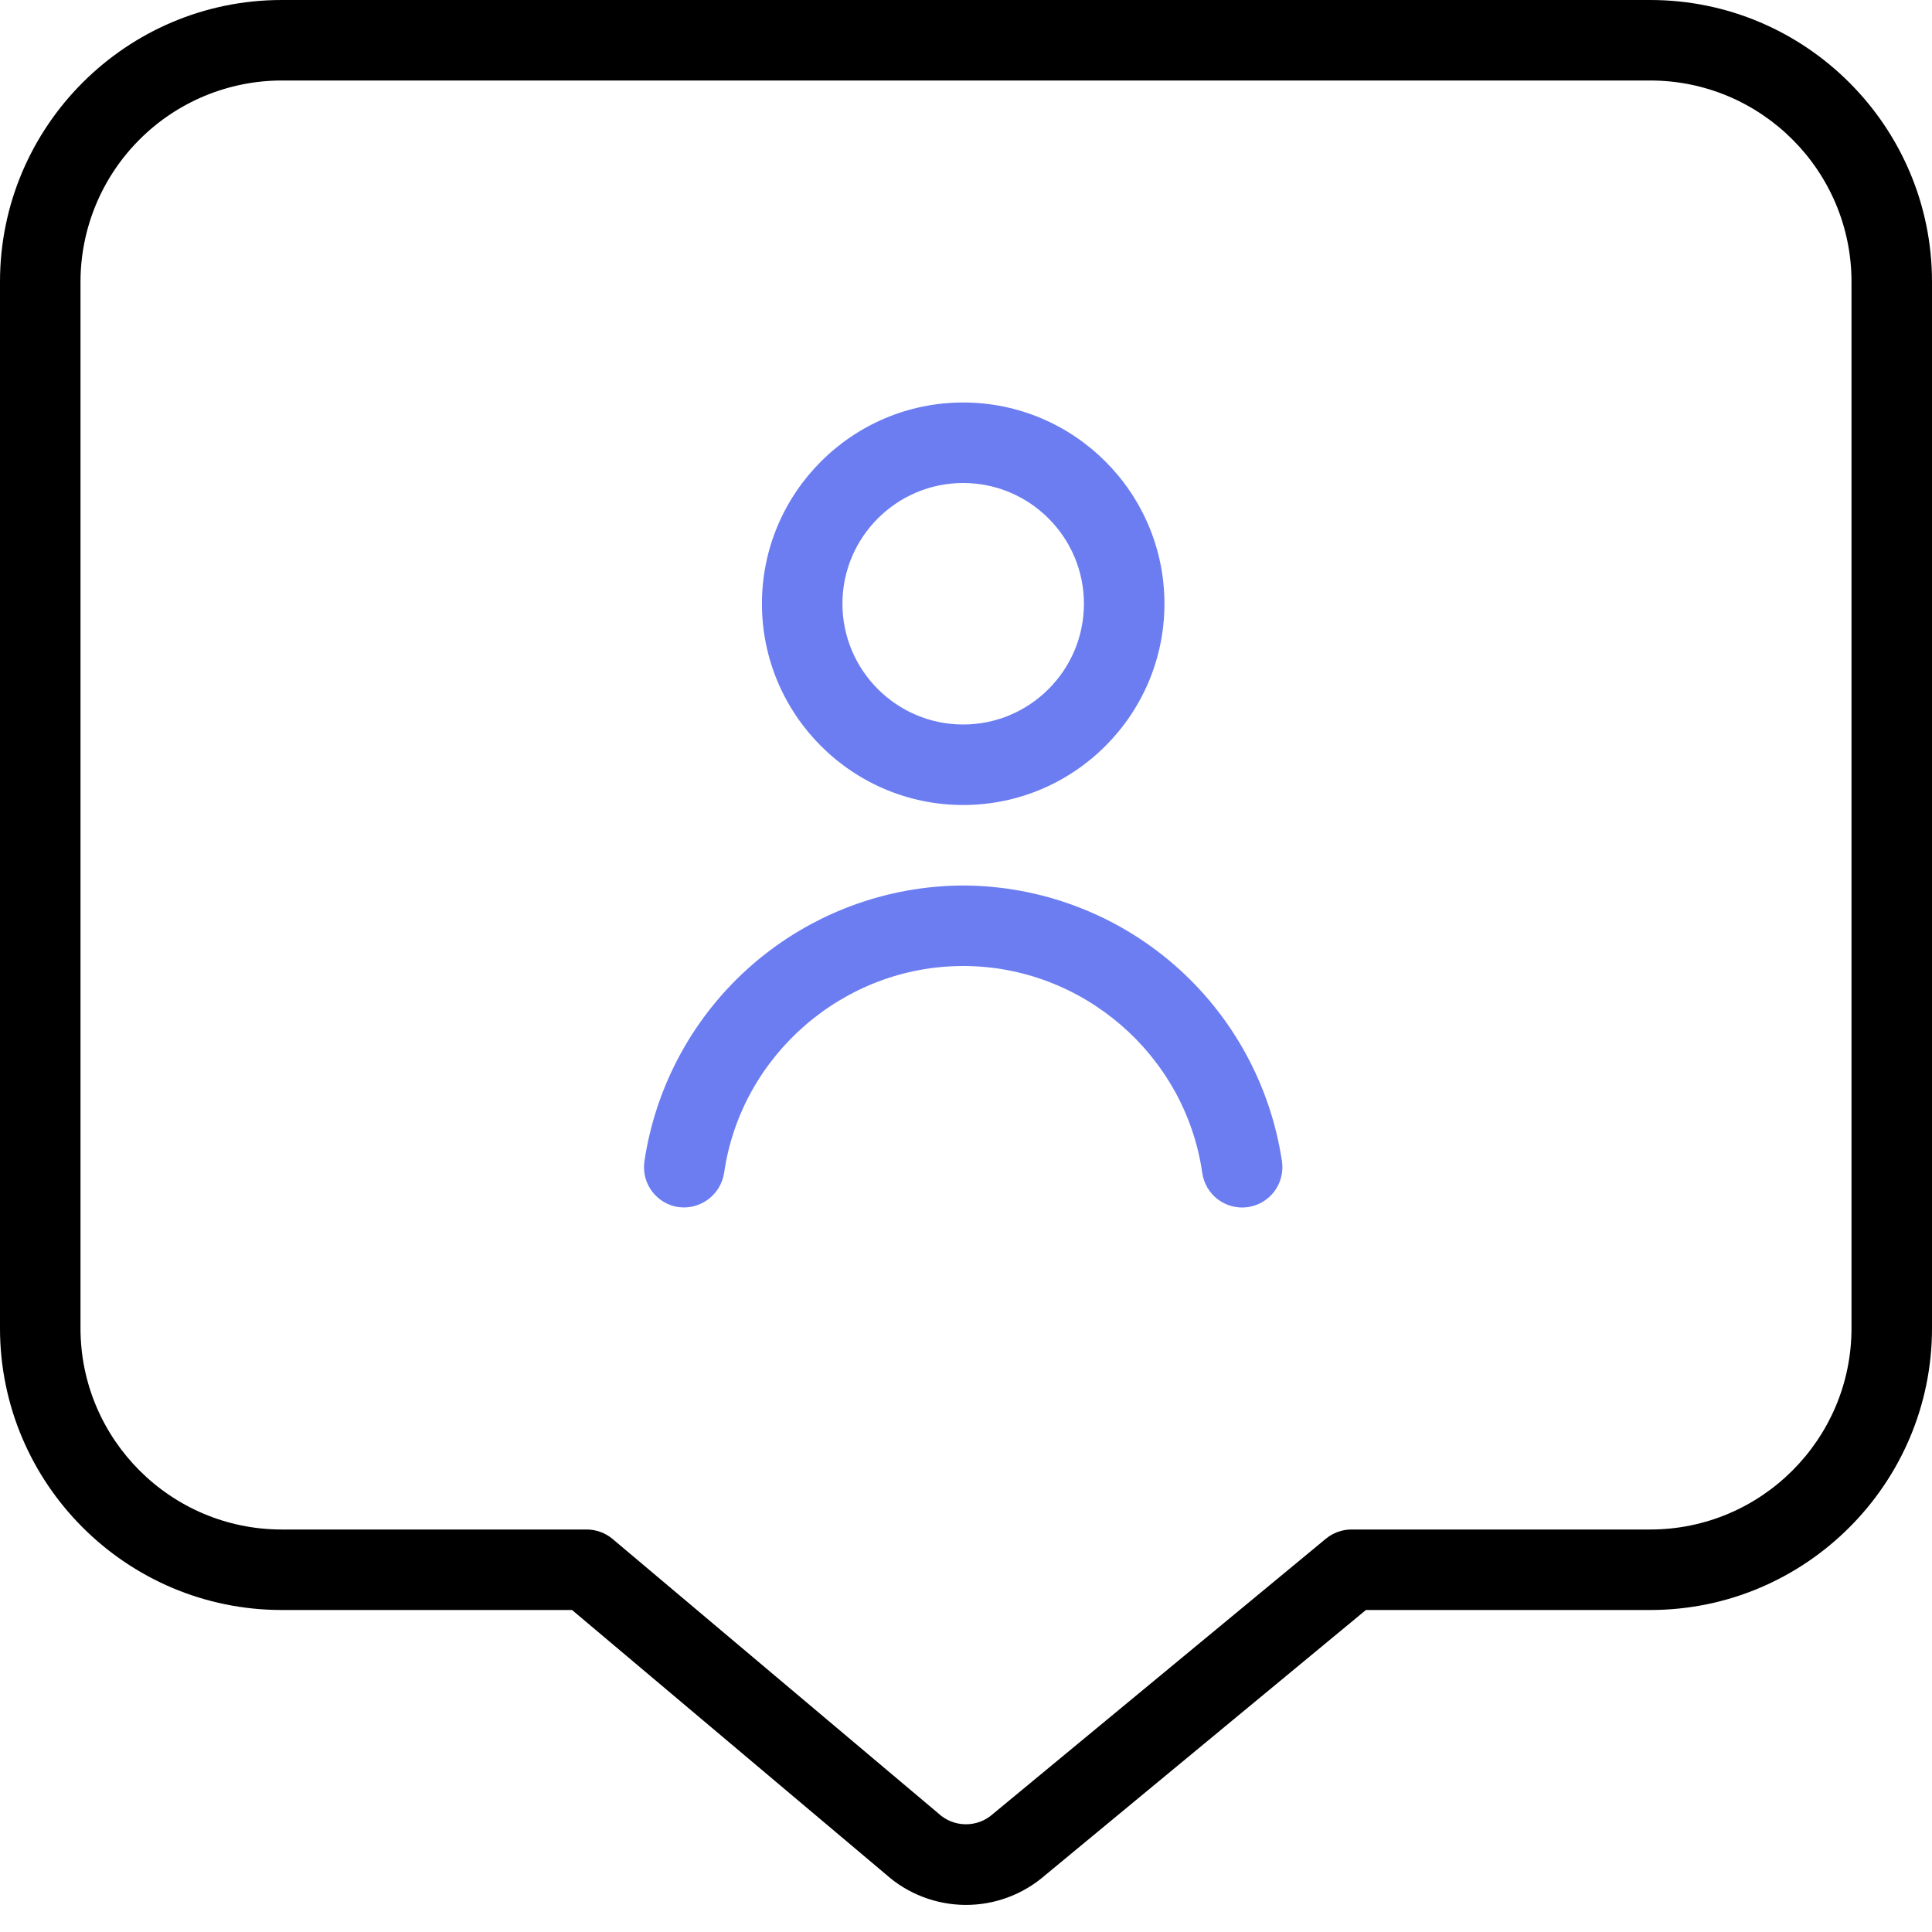
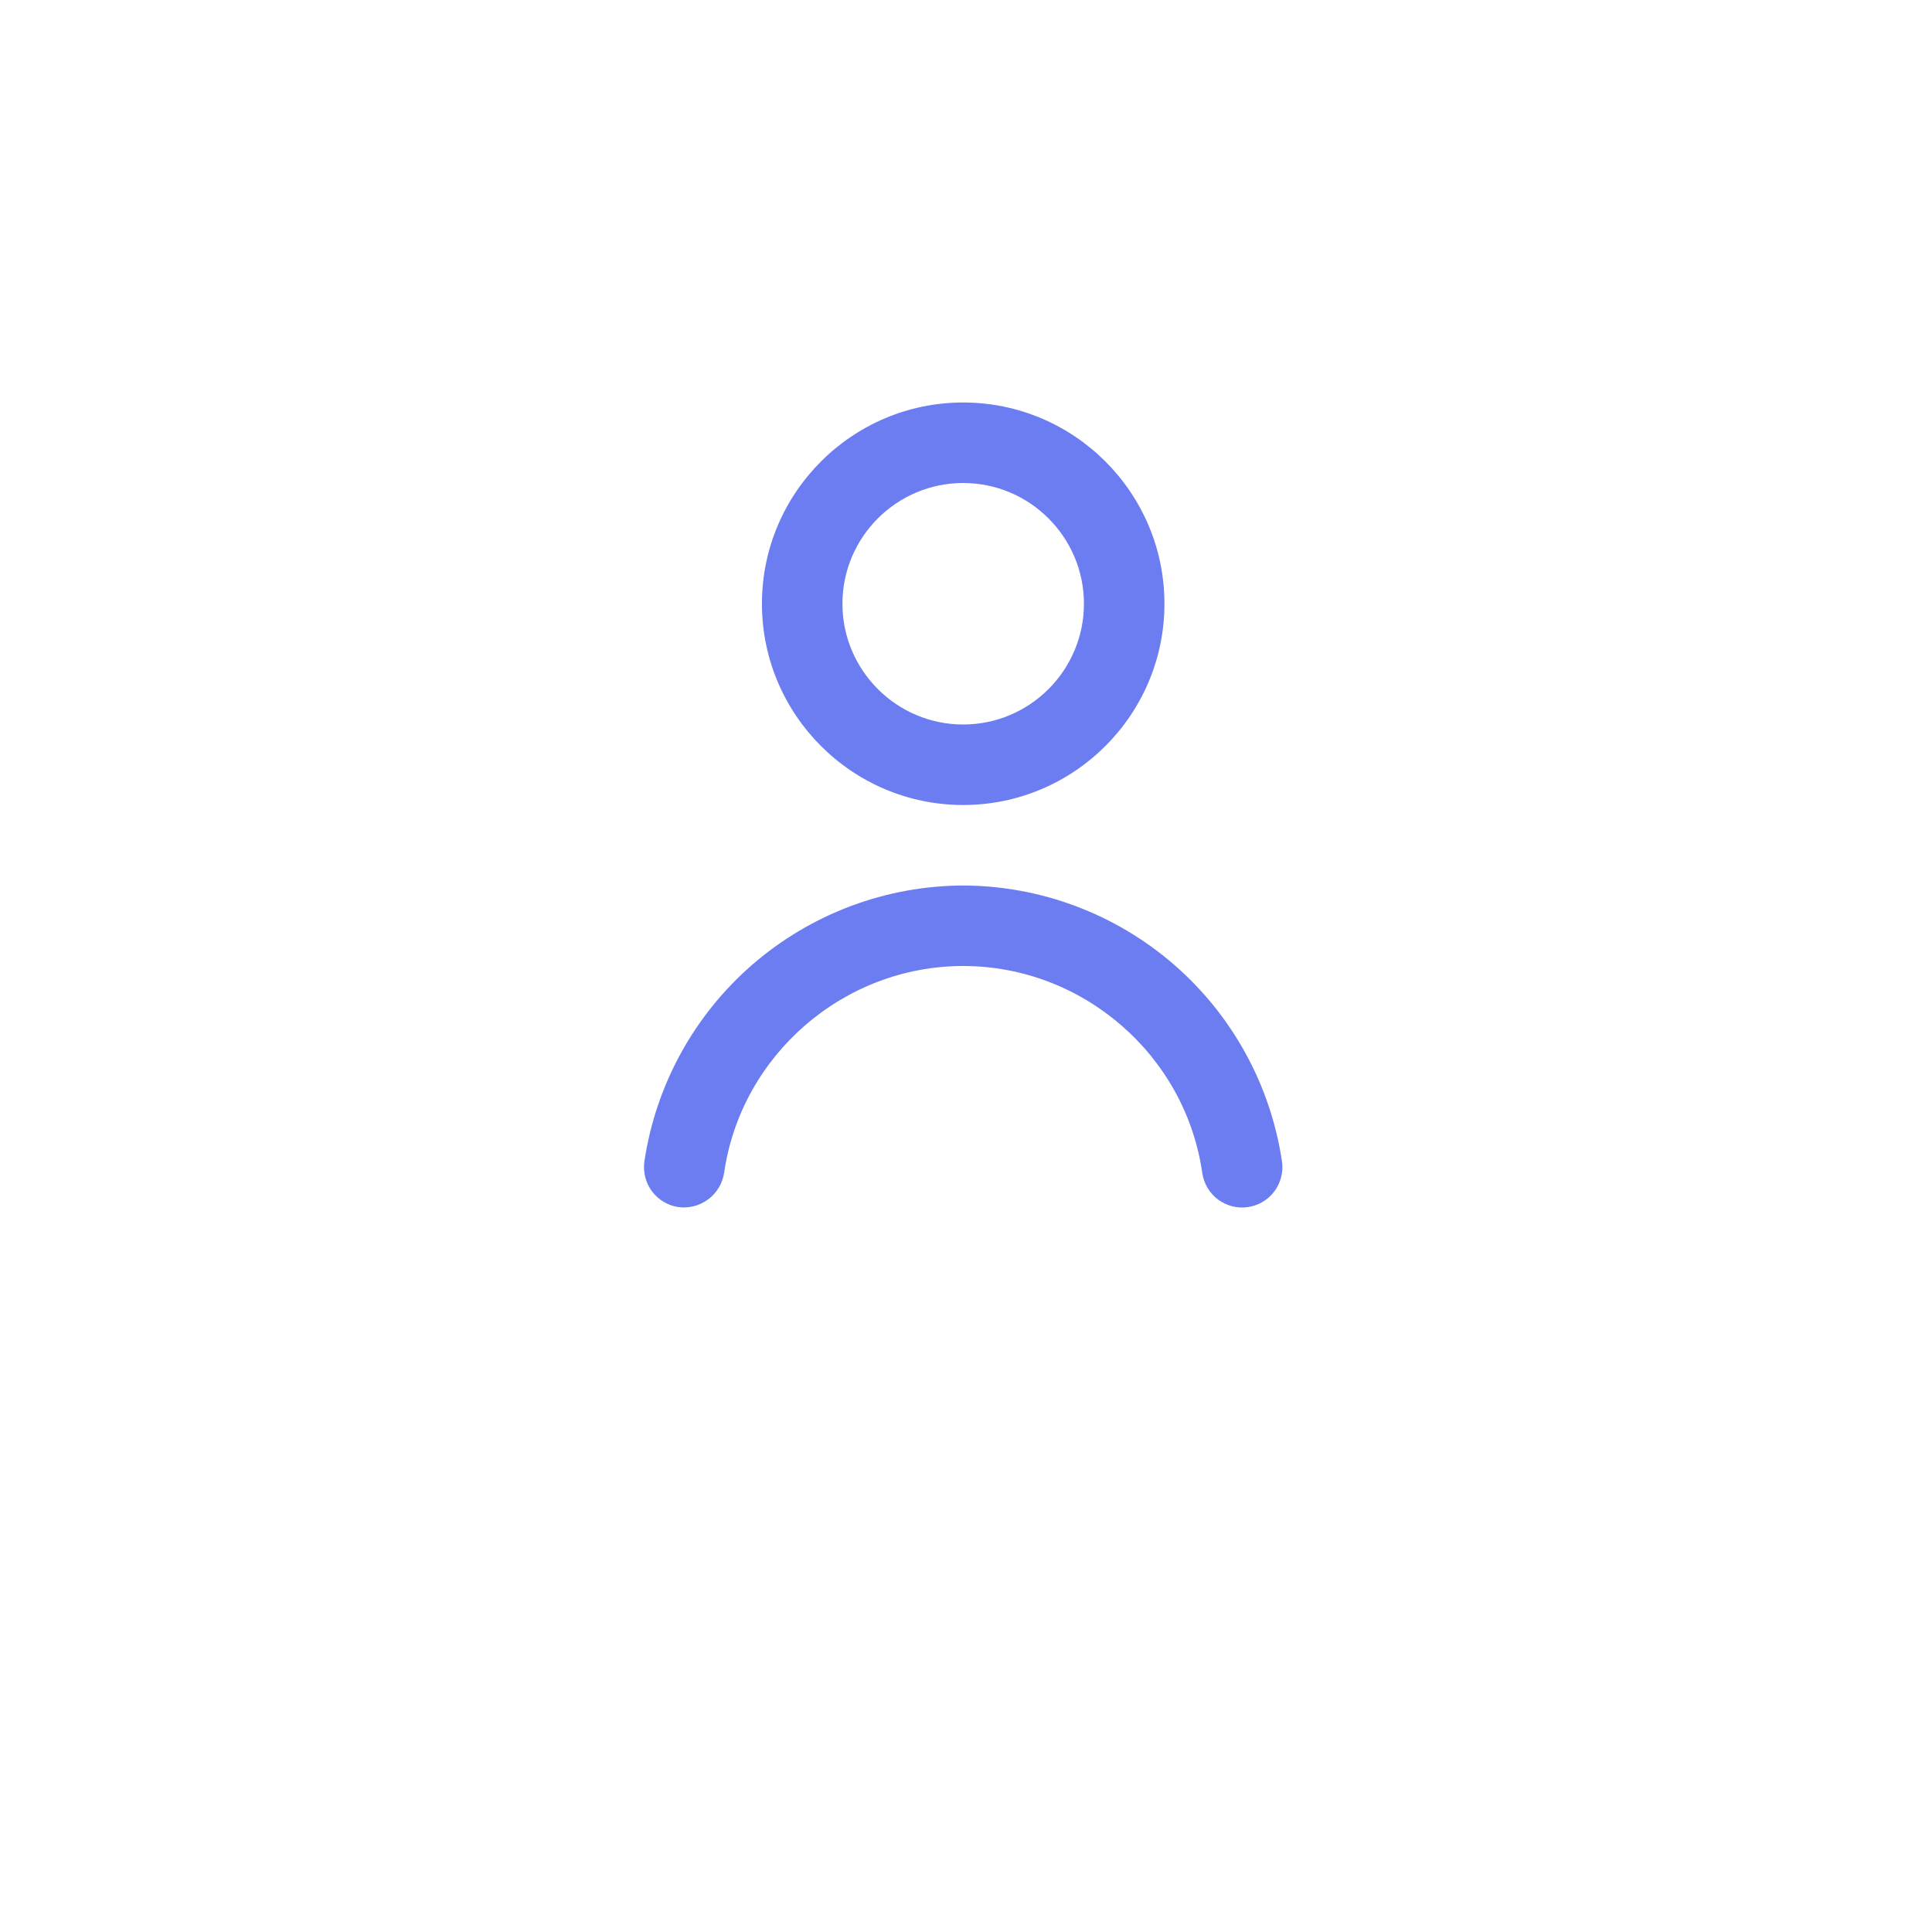
<svg xmlns="http://www.w3.org/2000/svg" width="45" height="45" viewBox="0 0 45 45" fill="none">
  <g clip-path="url(#clip0_1208_6674)">
    <path d="M22.434 20.625C20.633 20.631 18.892 21.284 17.53 22.463C16.168 23.643 15.274 25.272 15.009 27.054C14.992 27.176 14.999 27.3 15.029 27.42C15.06 27.539 15.113 27.651 15.187 27.75C15.261 27.848 15.354 27.931 15.459 27.994C15.565 28.057 15.683 28.098 15.805 28.116C16.05 28.148 16.298 28.082 16.497 27.934C16.695 27.785 16.827 27.565 16.866 27.321C17.259 24.574 19.652 22.5 22.434 22.5C25.217 22.5 27.61 24.572 28.003 27.321C28.039 27.567 28.17 27.789 28.369 27.938C28.568 28.087 28.818 28.151 29.064 28.116C29.311 28.08 29.533 27.949 29.682 27.75C29.831 27.551 29.895 27.3 29.86 27.054C29.595 25.272 28.701 23.643 27.339 22.463C25.977 21.284 24.236 20.631 22.434 20.625ZM17.747 14.062C17.747 11.479 19.849 9.375 22.434 9.375C25.02 9.375 27.122 11.479 27.122 14.062C27.122 16.646 25.02 18.75 22.434 18.75C19.849 18.75 17.747 16.646 17.747 14.062ZM19.622 14.062C19.622 15.613 20.884 16.875 22.434 16.875C23.985 16.875 25.247 15.613 25.247 14.062C25.247 12.512 23.985 11.25 22.434 11.25C20.884 11.25 19.622 12.512 19.622 14.062Z" fill="#6B7DF1" />
-     <path d="M45 6.562V30.938C45 34.556 42.056 37.5 38.438 37.5H31.815L24.343 43.678C23.828 44.127 23.167 44.373 22.484 44.369C21.801 44.365 21.142 44.112 20.633 43.657L13.324 37.5H6.562C2.944 37.5 0 34.556 0 30.938V6.562C0 2.944 2.944 0 6.562 0H38.438C42.056 0 45 2.944 45 6.562ZM43.125 6.562C43.125 3.979 41.023 1.875 38.438 1.875H6.562C5.32 1.876 4.128 2.371 3.25 3.25C2.371 4.128 1.876 5.32 1.875 6.562V30.938C1.875 33.521 3.977 35.625 6.562 35.625H13.665C13.886 35.625 14.1 35.704 14.269 35.846L21.859 42.24C22.03 42.399 22.254 42.488 22.488 42.491C22.721 42.494 22.948 42.41 23.122 42.255L30.881 35.841C31.049 35.702 31.26 35.625 31.477 35.625H38.438C41.023 35.625 43.125 33.521 43.125 30.938V6.562Z" fill="black" />
  </g>
  <defs>
    <clipPath id="clip0_1208_6674">
      <rect width="45" height="45" fill="white" />
    </clipPath>
  </defs>
</svg>